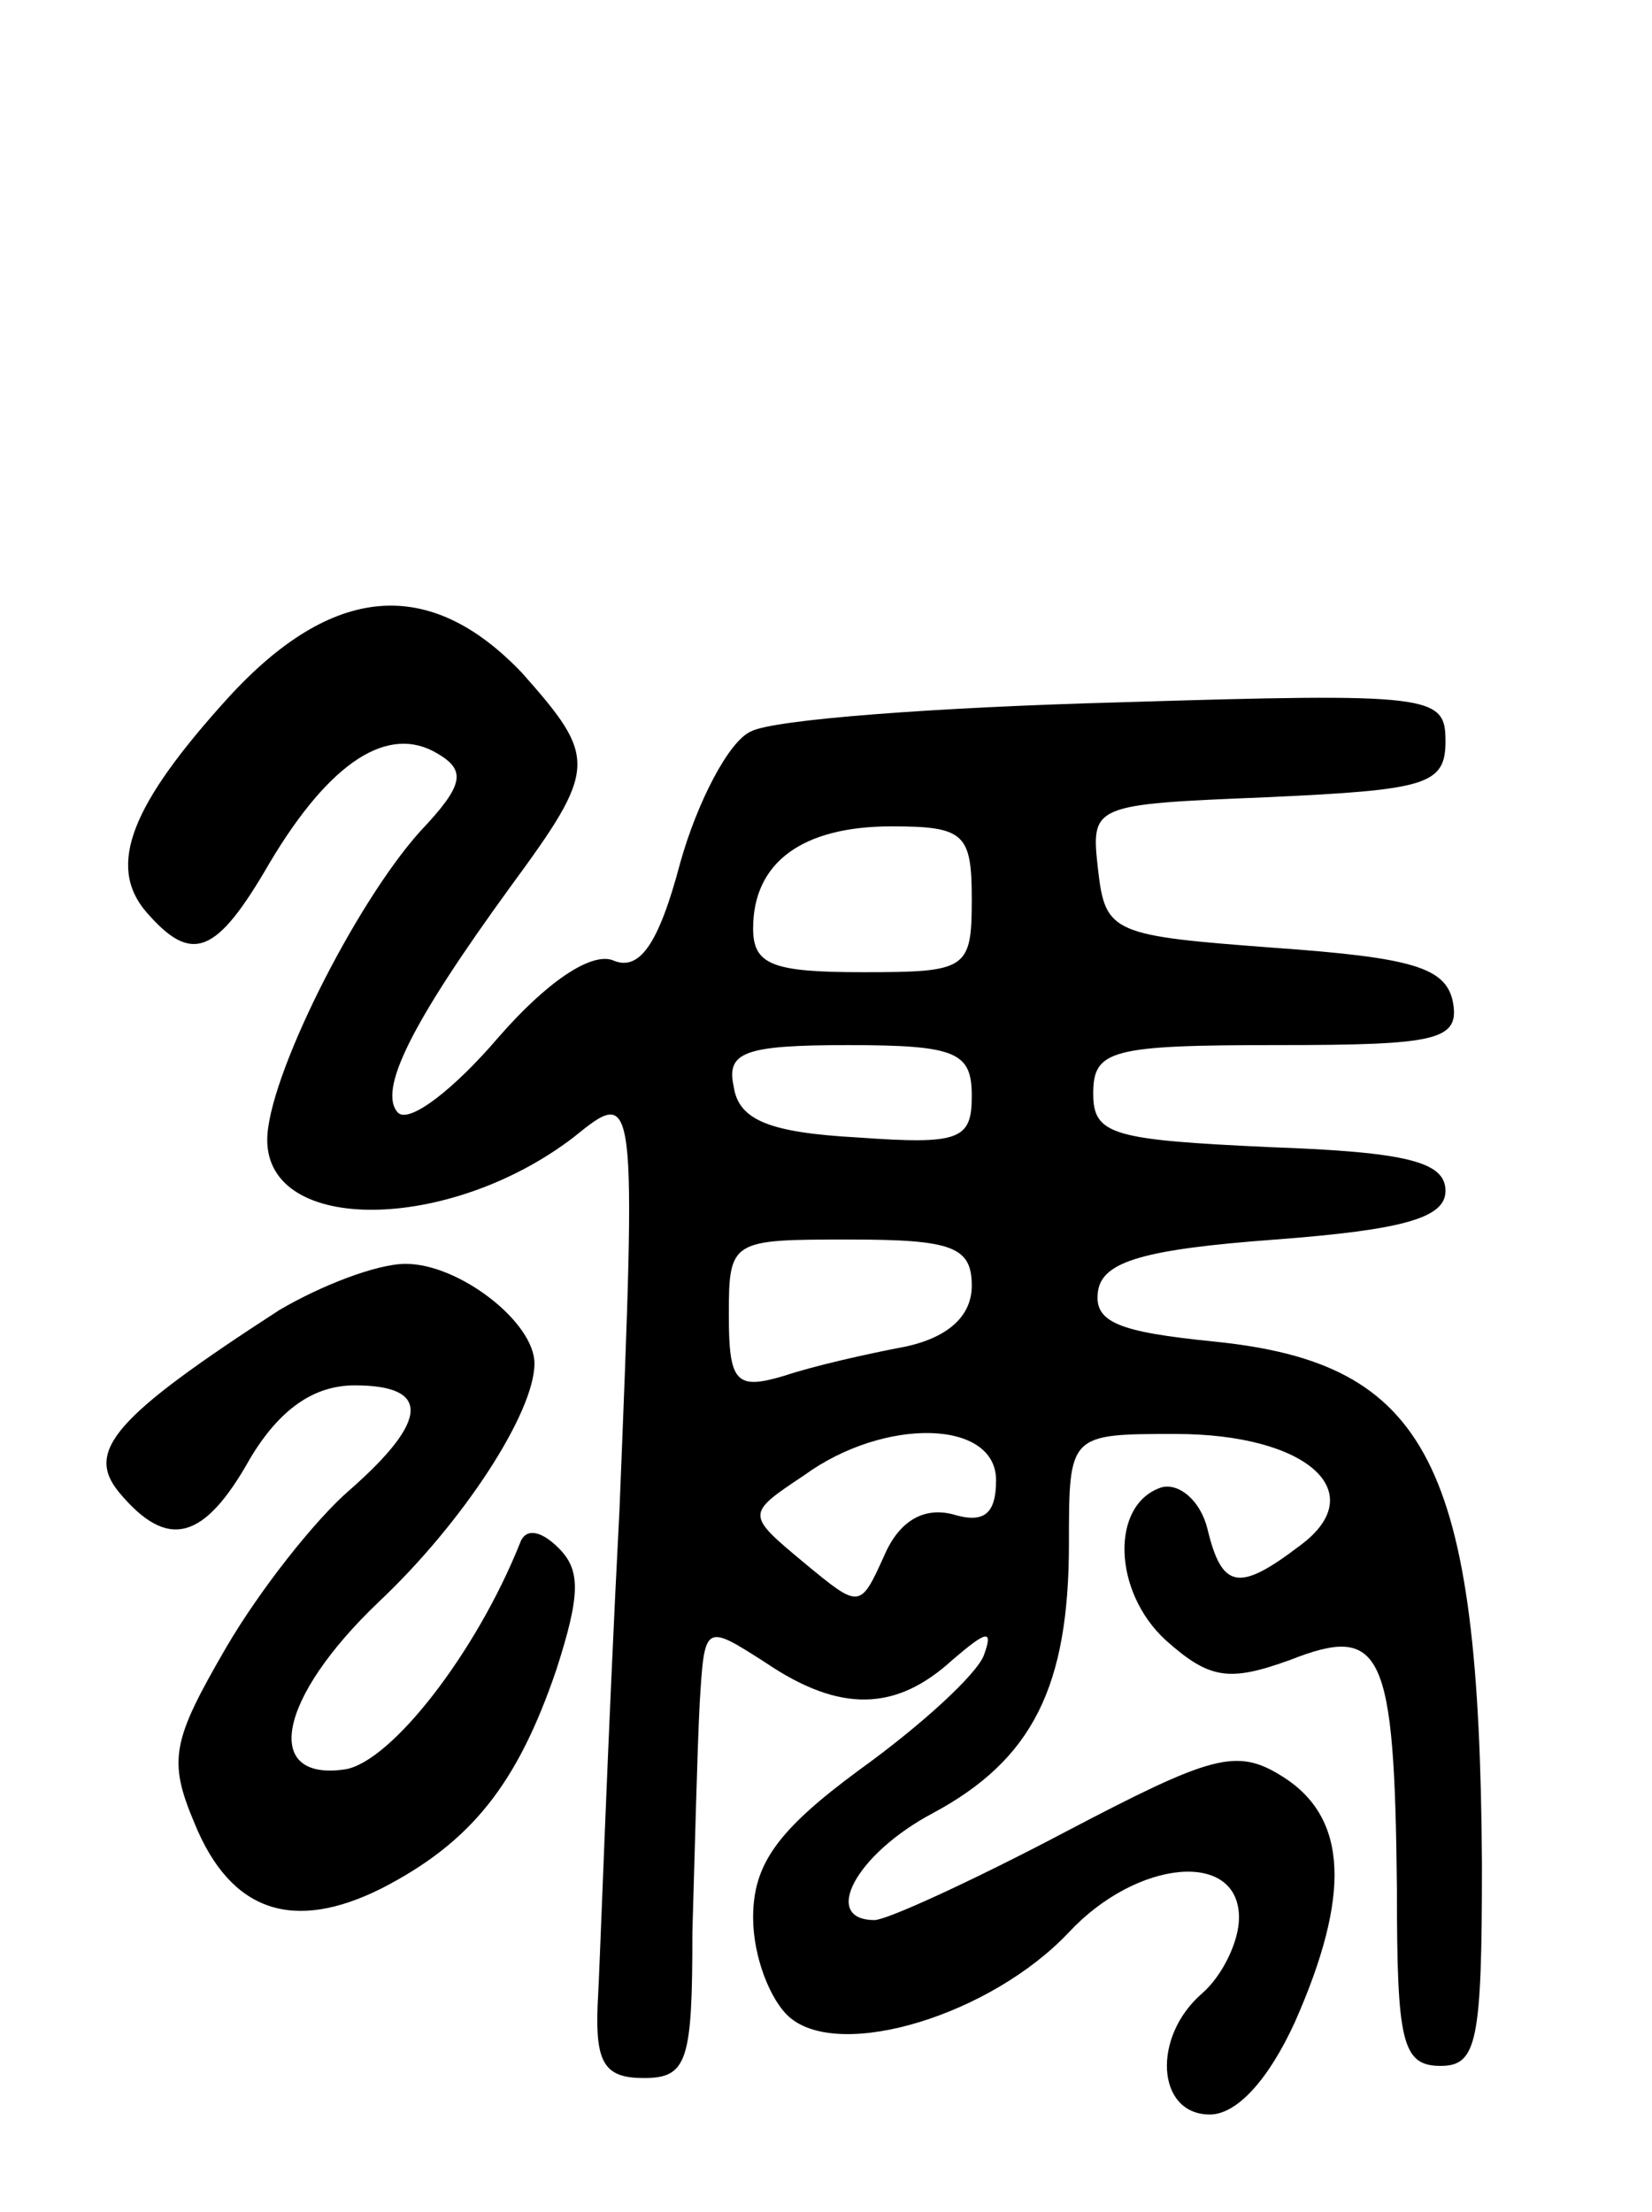
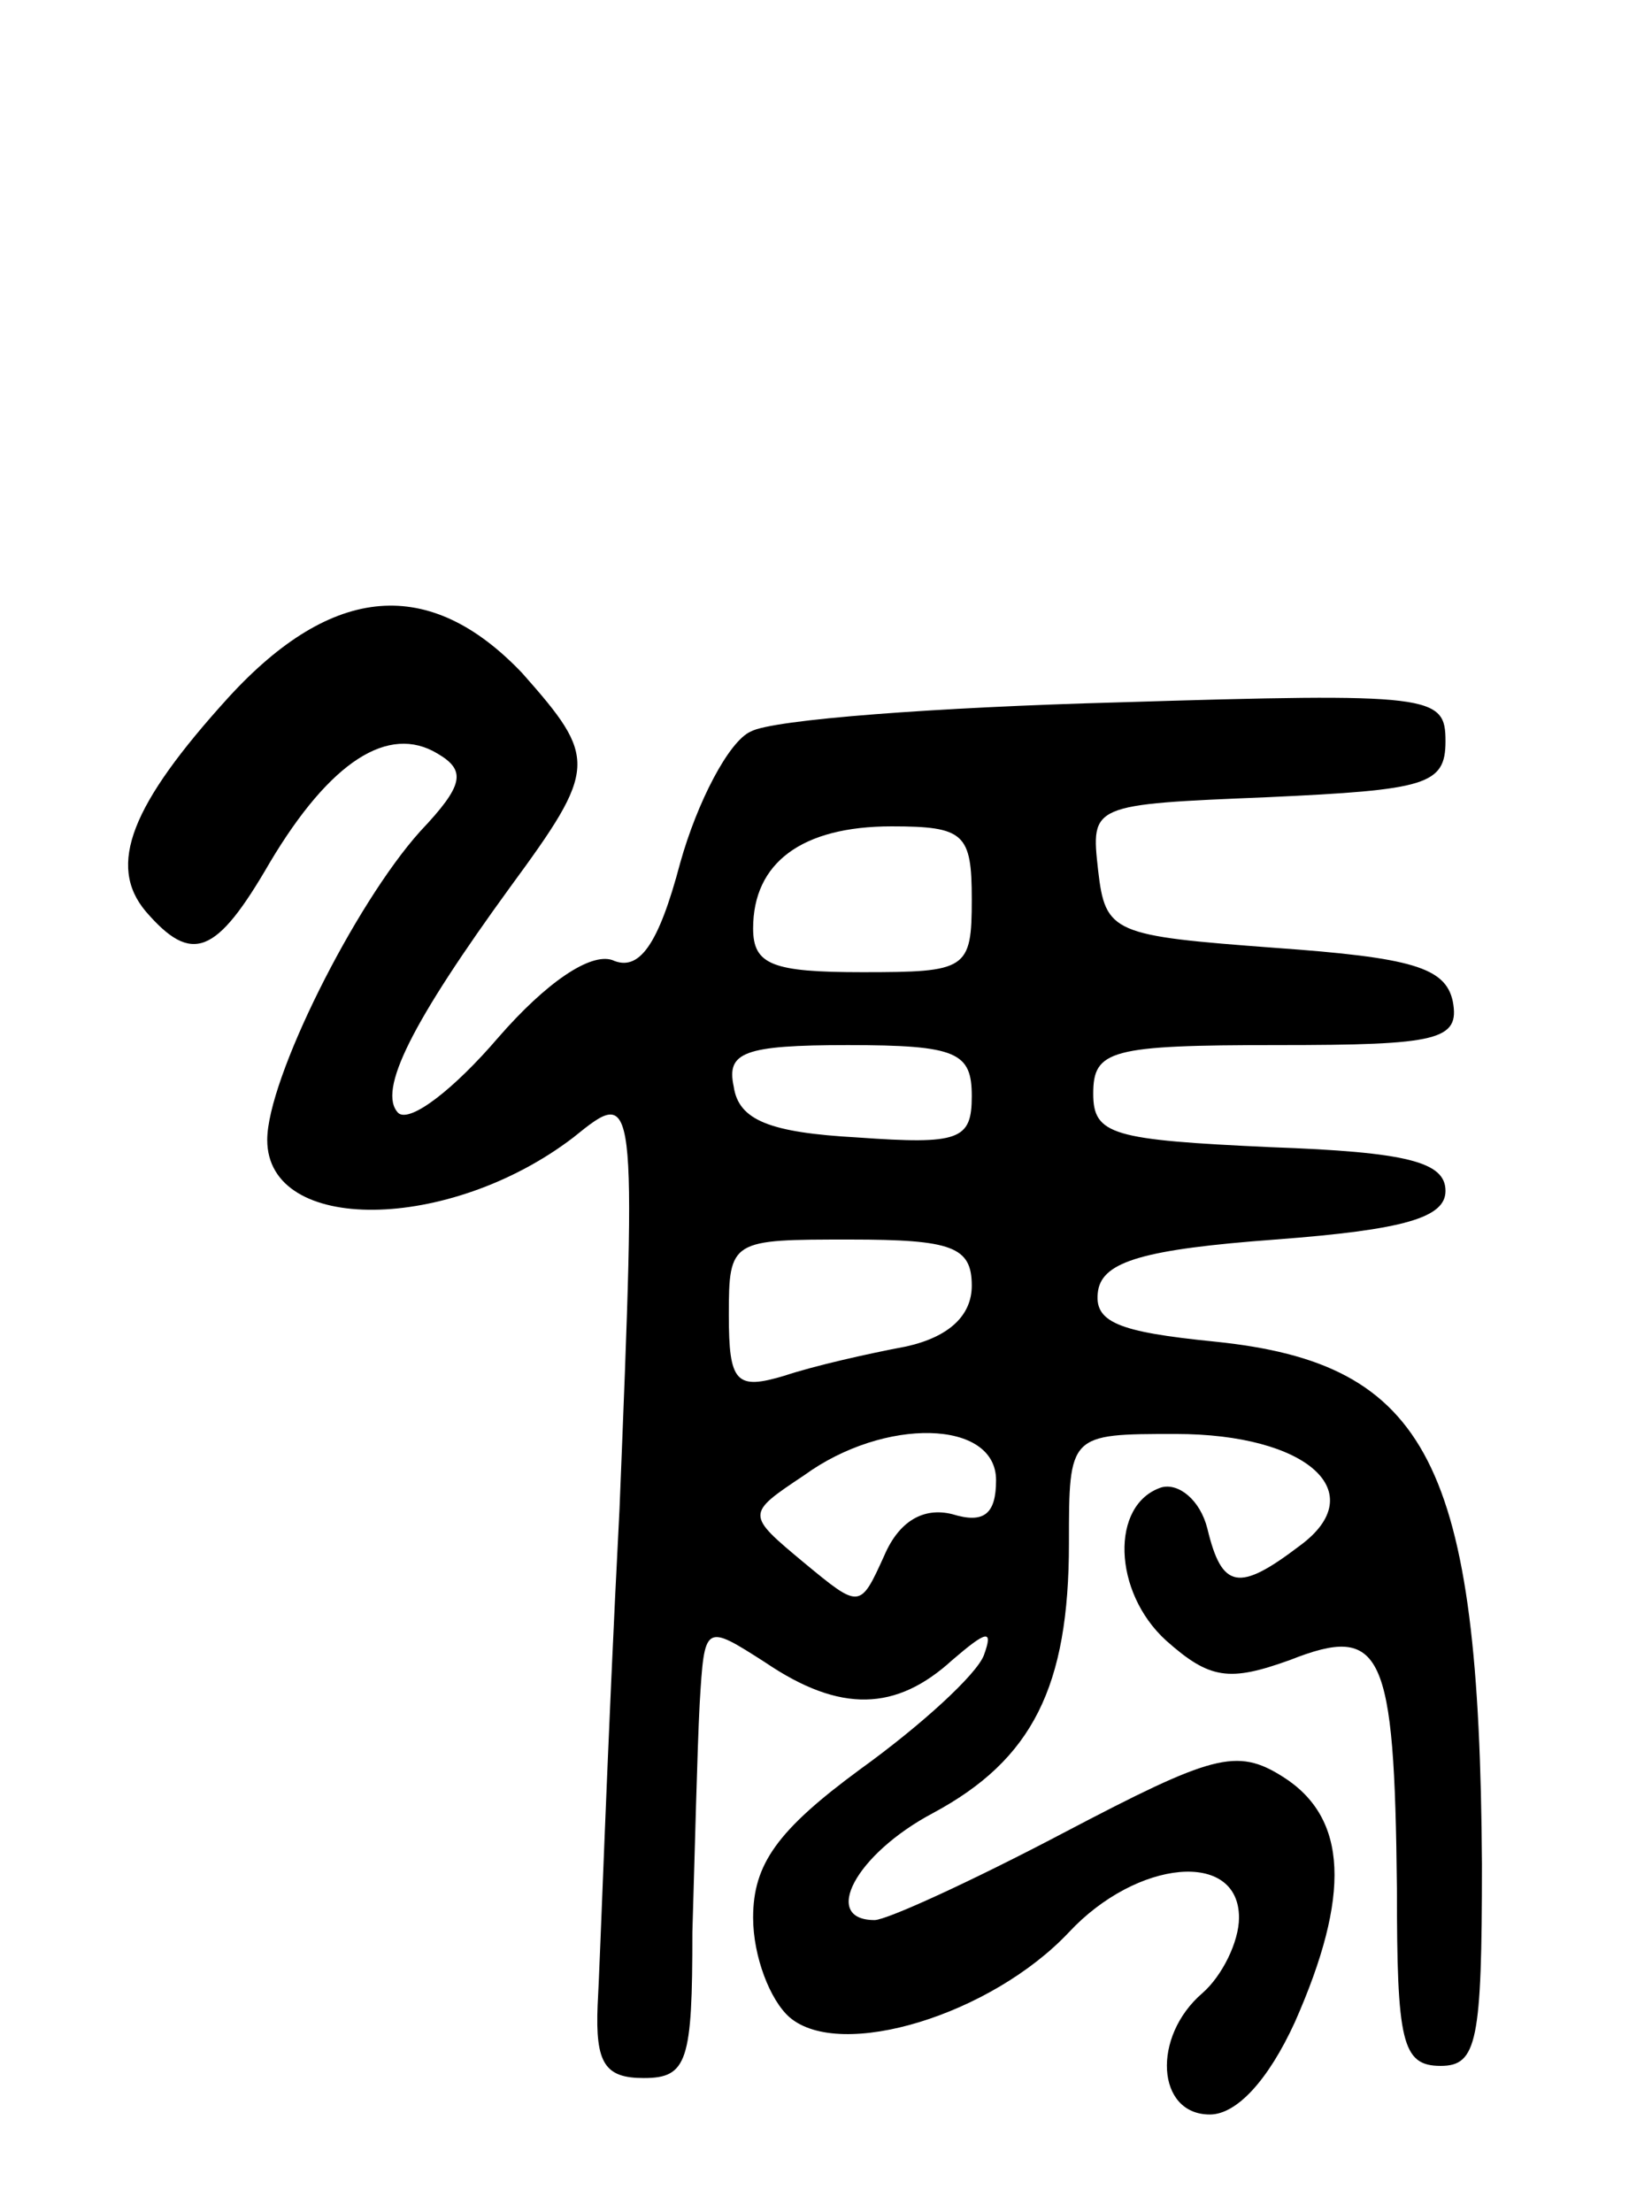
<svg xmlns="http://www.w3.org/2000/svg" version="1.0" width="68" height="91" viewBox="0 0 68 91">
  <g transform="translate(0,91) scale(0.1,-0.1)">
    <path d="M94 623 c-40 -44 -50 -69 -34 -88 19 -22 29 -18 51 20 25 42 49 57 69 45 12 -7 11 -13 -7 -32 -27 -30 -63 -102 -63 -127 0 -39 75 -38 126 1 26 21 26 21 19 -153 -5 -96 -8 -187 -9 -204 -1 -24 3 -30 19 -30 18 0 20 7 20 60 1 33 2 75 3 94 2 33 2 33 27 17 31 -21 54 -20 77 1 14 12 17 13 13 2 -3 -8 -26 -29 -51 -47 -34 -25 -44 -39 -44 -61 0 -16 7 -34 15 -41 21 -18 83 1 115 35 28 30 70 34 70 6 0 -10 -7 -24 -15 -31 -21 -18 -19 -50 3 -50 11 0 24 14 35 38 23 52 22 84 -5 101 -19 12 -29 9 -90 -23 -38 -20 -73 -36 -78 -36 -22 0 -8 27 24 44 41 22 56 52 56 111 0 45 0 45 44 45 54 0 81 -24 51 -46 -25 -19 -32 -18 -38 7 -3 12 -12 19 -19 17 -21 -7 -20 -43 2 -63 18 -16 26 -17 51 -8 38 15 43 4 44 -94 0 -63 2 -73 18 -73 15 0 17 10 17 83 -1 165 -22 206 -110 215 -40 4 -50 8 -48 21 2 12 19 17 73 21 53 4 70 9 70 20 0 12 -16 16 -72 18 -65 3 -73 5 -73 22 0 18 7 20 76 20 66 0 75 2 72 18 -3 14 -17 18 -73 22 -67 5 -70 6 -73 32 -3 27 -3 27 70 30 65 3 73 5 73 23 0 19 -5 20 -135 16 -74 -2 -142 -7 -151 -12 -9 -4 -22 -29 -29 -54 -9 -34 -17 -45 -28 -40 -9 3 -27 -9 -47 -32 -18 -21 -36 -35 -41 -31 -9 9 6 38 46 93 36 49 36 53 5 88 -38 40 -78 37 -121 -10z m306 -83 c0 -29 -2 -30 -45 -30 -37 0 -45 3 -45 18 0 27 20 42 57 42 30 0 33 -3 33 -30z m0 -81 c0 -18 -5 -20 -47 -17 -36 2 -49 7 -51 21 -3 14 4 17 47 17 45 0 51 -3 51 -21z m0 -78 c0 -12 -9 -21 -27 -25 -16 -3 -38 -8 -50 -12 -20 -6 -23 -3 -23 25 0 31 1 31 50 31 42 0 50 -3 50 -19z m10 -80 c0 -14 -5 -18 -18 -14 -12 3 -22 -3 -28 -17 -10 -22 -10 -22 -33 -3 -24 20 -24 20 0 36 33 24 79 23 79 -2z" />
-     <path d="M115 371 c-68 -44 -80 -58 -66 -75 20 -24 35 -20 54 14 12 20 26 30 43 30 31 0 31 -14 -2 -43 -14 -12 -37 -41 -51 -65 -22 -38 -24 -46 -13 -72 15 -37 41 -45 77 -27 37 19 56 43 72 90 10 31 10 41 1 50 -8 8 -14 8 -16 2 -18 -45 -53 -90 -72 -93 -34 -5 -28 29 14 69 35 33 64 78 64 98 0 17 -31 41 -53 41 -12 0 -35 -9 -52 -19z" />
  </g>
</svg>